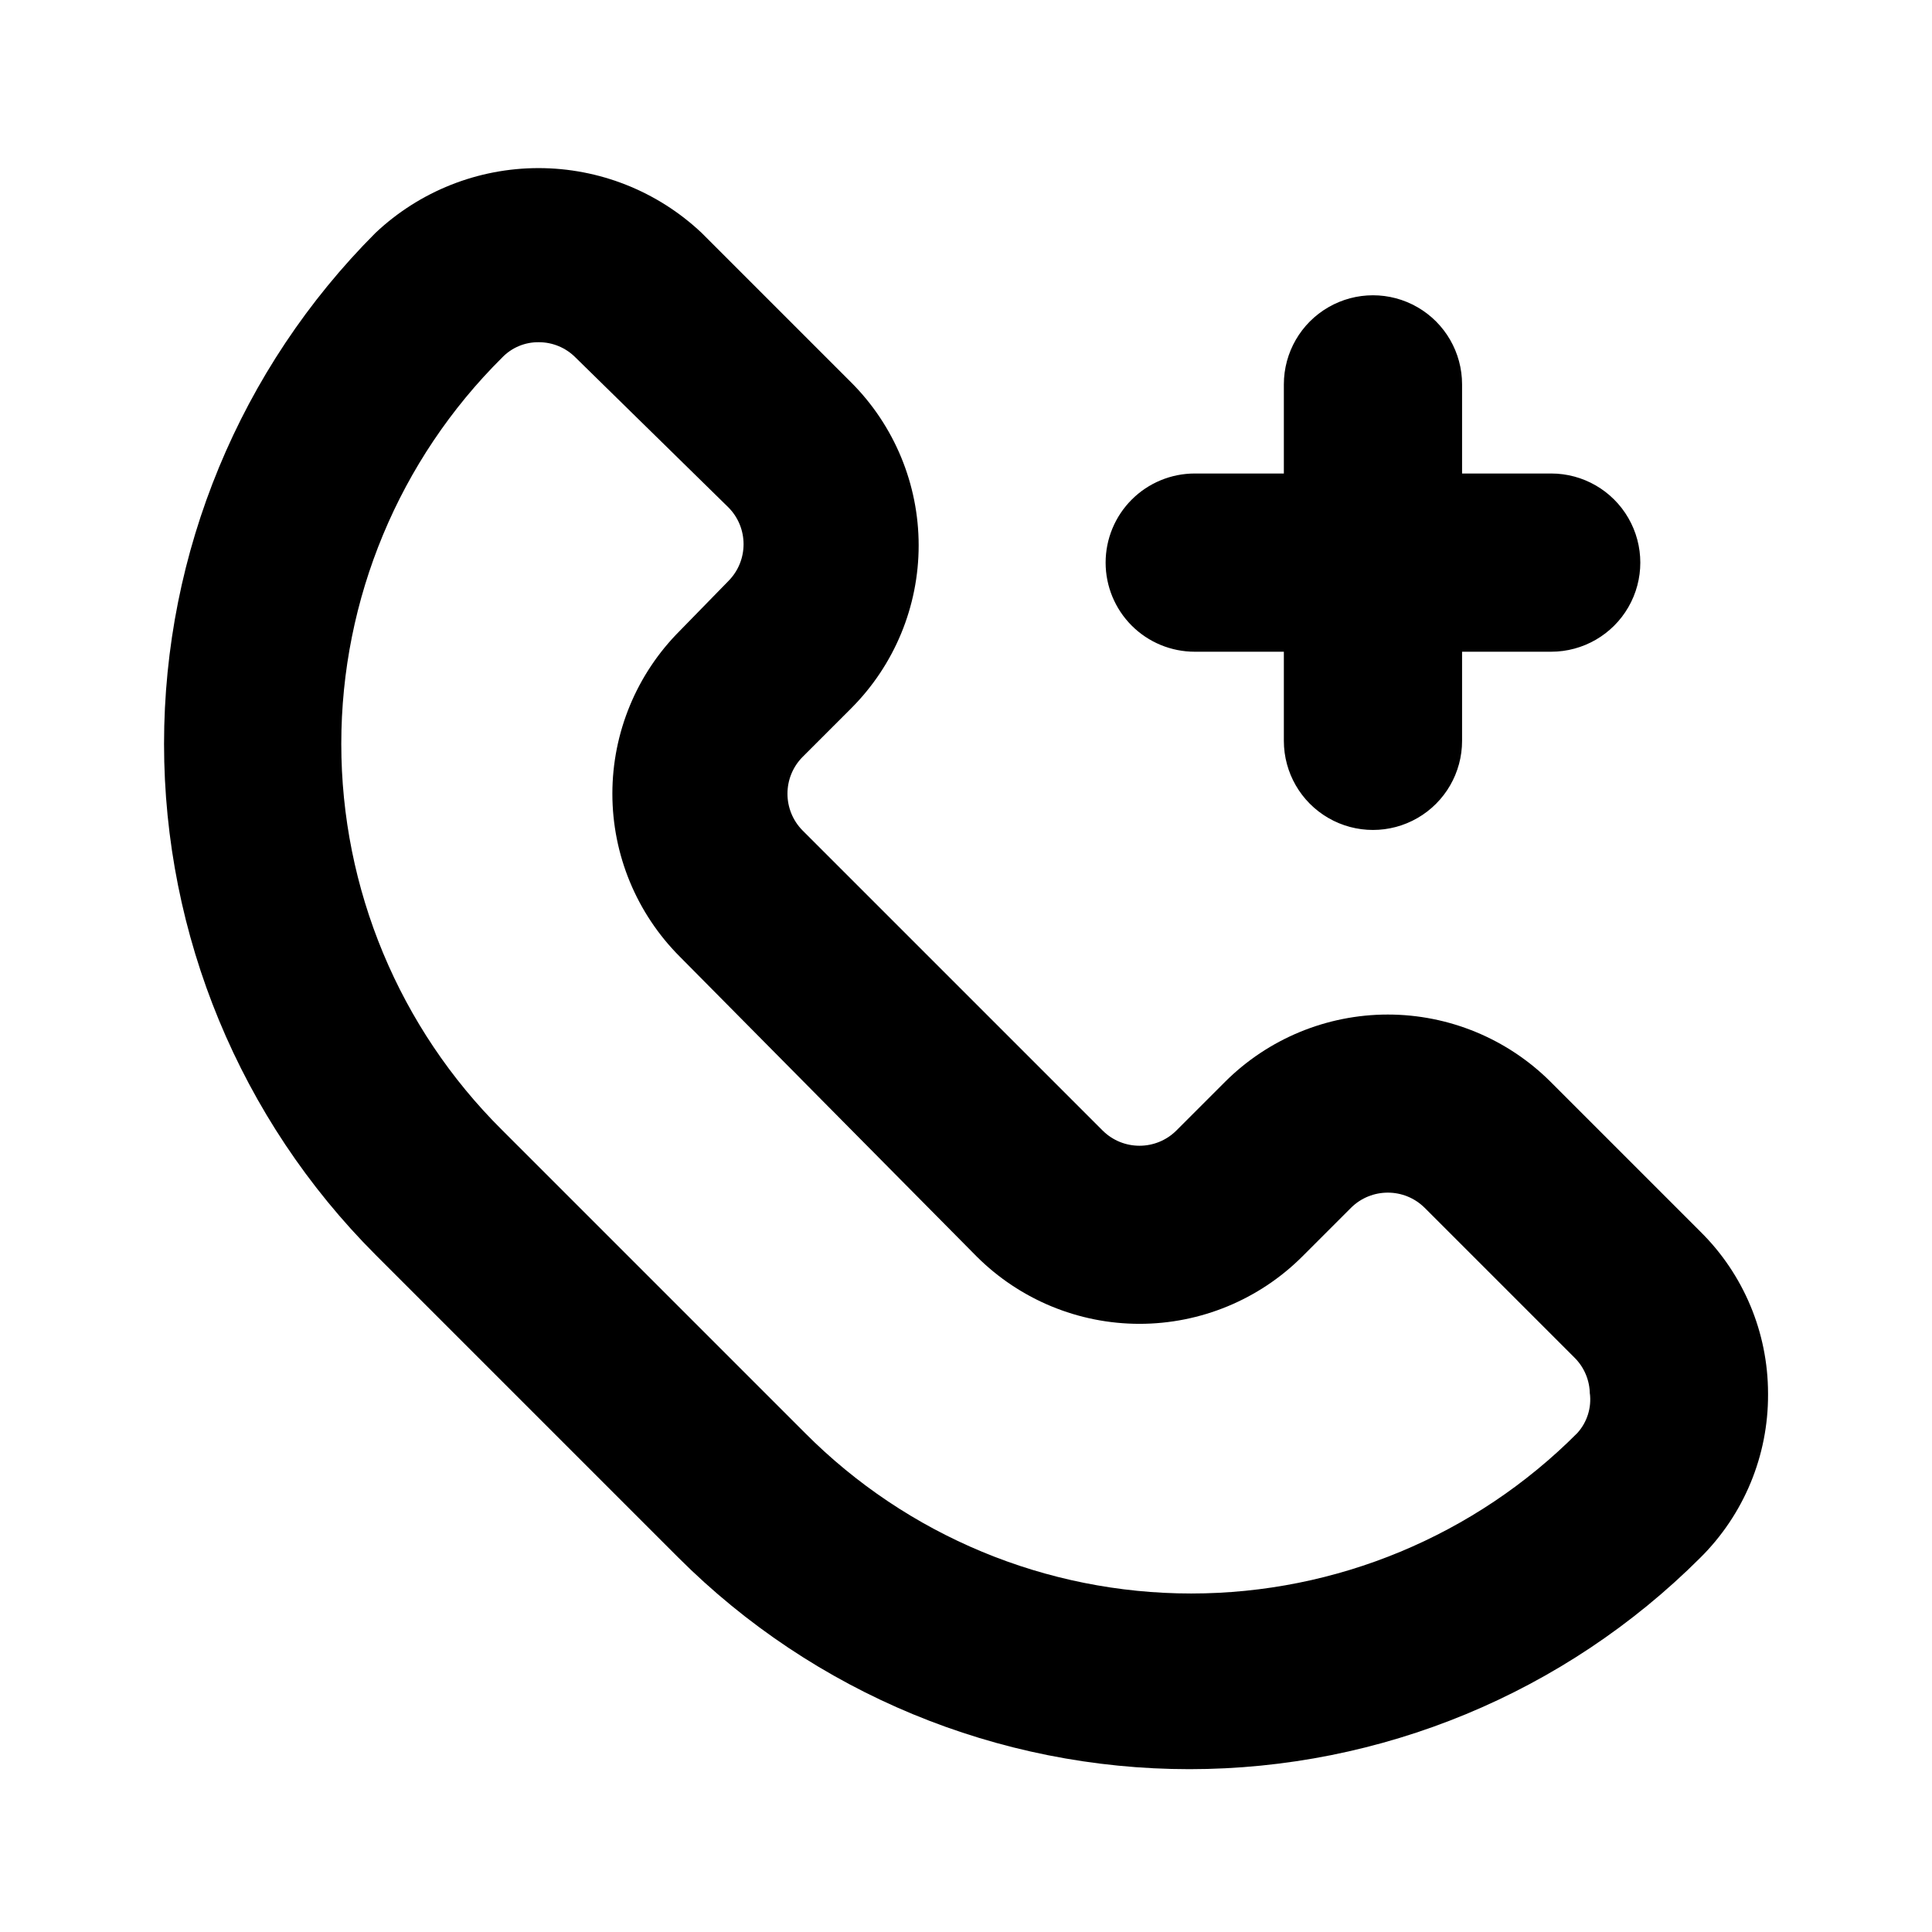
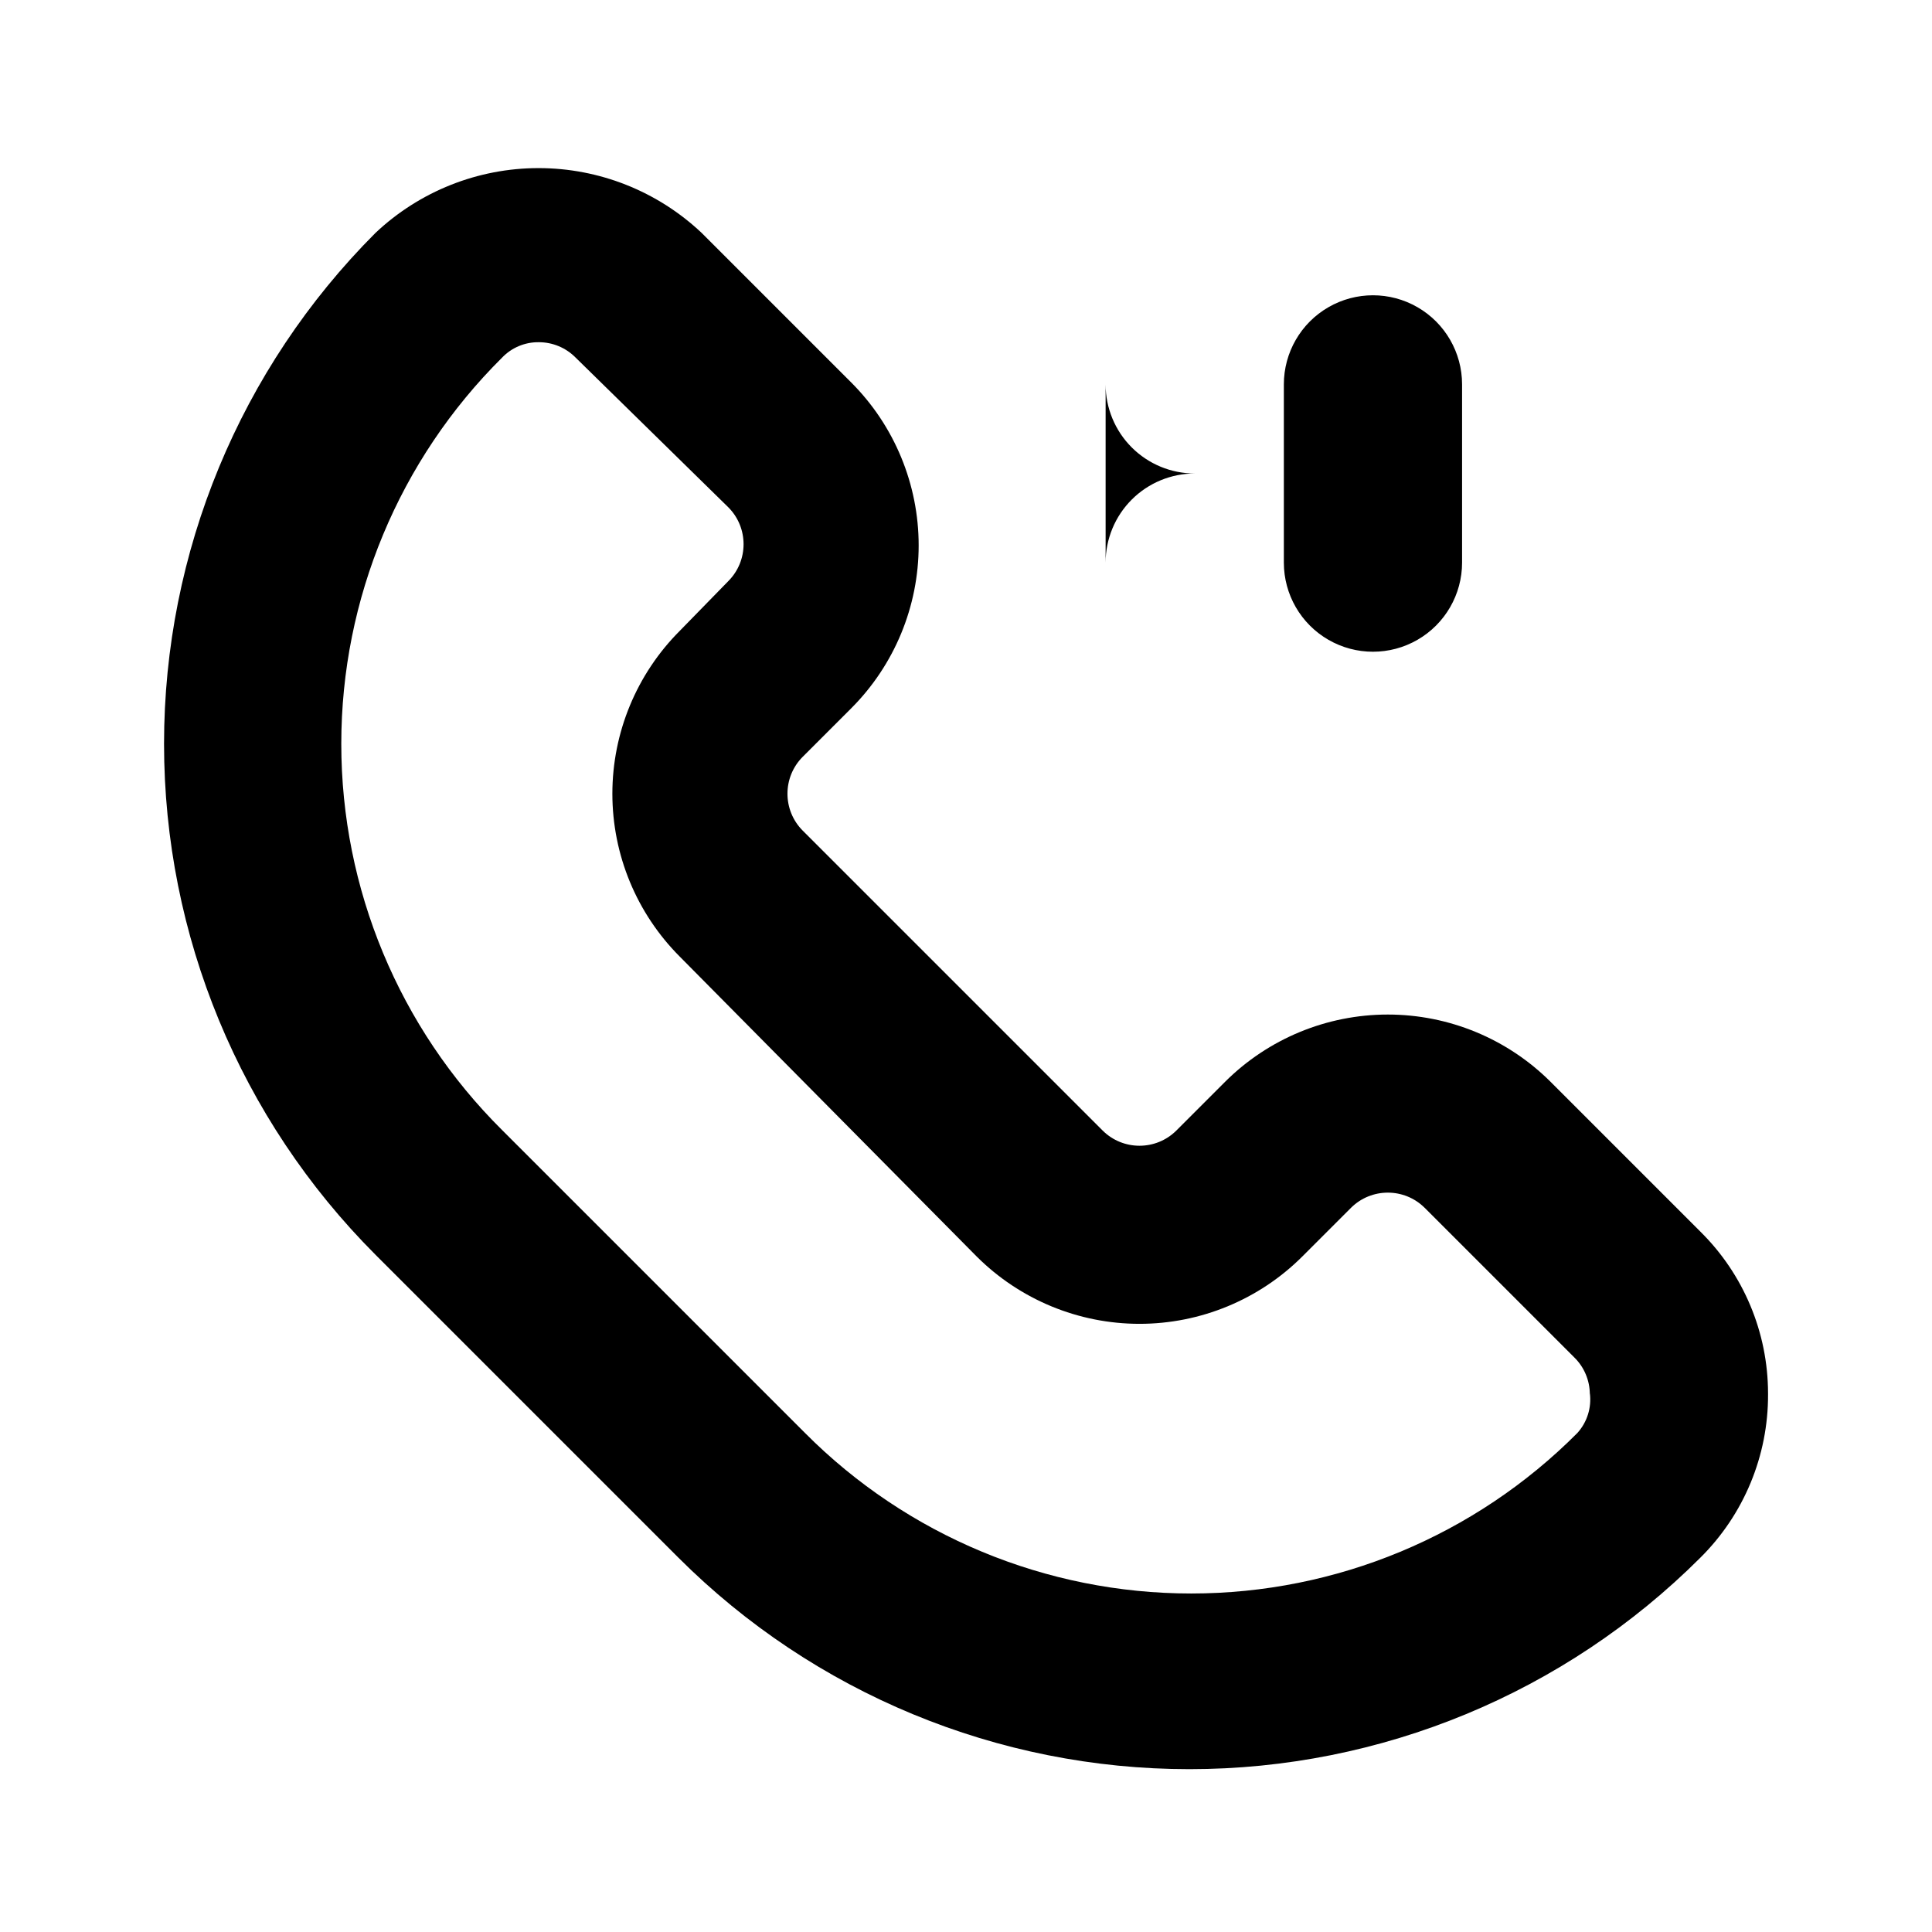
<svg xmlns="http://www.w3.org/2000/svg" fill="#000000" width="800px" height="800px" version="1.1" viewBox="144 144 512 512">
-   <path d="m437 293.1c0-6.266 2.488-12.27 6.918-16.699 4.43-4.43 10.438-6.918 16.699-6.918h23.617v-23.617c0-8.438 4.5-16.234 11.809-20.449 7.305-4.219 16.309-4.219 23.613 0 7.309 4.215 11.809 12.012 11.809 20.449v23.617h23.617c8.438 0 16.234 4.5 20.453 11.809 4.219 7.305 4.219 16.309 0 23.617-4.219 7.305-12.016 11.805-20.453 11.805h-23.617v23.617c0 8.438-4.5 16.234-11.809 20.453-7.305 4.219-16.309 4.219-23.613 0-7.309-4.219-11.809-12.016-11.809-20.453v-23.617h-23.617c-6.262 0-12.27-2.488-16.699-6.914-4.43-4.43-6.918-10.438-6.918-16.699zm175.55 220.42v-0.004c0.066 16.258-6.402 31.855-17.949 43.297-35.926 35.879-84.625 56.035-135.4 56.035-50.773 0-99.473-20.156-135.4-56.035l-80.293-80.293c-35.883-35.926-56.035-84.625-56.035-135.4 0-50.777 20.152-99.473 56.035-135.4 11.688-11.027 27.148-17.172 43.215-17.172 16.07 0 31.531 6.144 43.219 17.172l39.676 39.676v-0.004c11.422 11.453 17.836 26.965 17.836 43.141 0 16.172-6.414 31.688-17.836 43.137l-12.91 12.91c-5.363 5.402-5.363 14.121 0 19.523l79.508 79.508c5.402 5.363 14.117 5.363 19.523 0l12.91-12.91h-0.004c11.453-11.422 26.969-17.836 43.141-17.836s31.688 6.414 43.141 17.836l39.676 39.676h-0.004c11.461 11.305 17.922 26.727 17.949 42.824zm-47.23 0v-0.004c-0.004-3.668-1.477-7.188-4.094-9.762l-39.676-39.676v0.004c-5.402-5.363-14.121-5.363-19.523 0l-12.91 12.91c-11.449 11.422-26.965 17.836-43.137 17.836-16.176 0-31.688-6.414-43.141-17.836l-78.719-79.508c-11.422-11.453-17.836-26.965-17.836-43.141 0-16.172 6.414-31.688 17.836-43.137l12.91-13.227c5.363-5.402 5.363-14.121 0-19.523l-40.465-39.672c-2.574-2.621-6.09-4.094-9.762-4.094-3.68-0.055-7.219 1.43-9.758 4.094-27.27 27.074-42.602 63.91-42.602 102.34 0 38.426 15.332 75.262 42.602 102.34l80.293 80.293c27.094 27.23 63.926 42.535 102.34 42.535 38.414 0 75.242-15.305 102.34-42.535 2.59-2.863 3.797-6.719 3.309-10.547z" />
+   <path d="m437 293.1c0-6.266 2.488-12.27 6.918-16.699 4.43-4.43 10.438-6.918 16.699-6.918h23.617v-23.617c0-8.438 4.5-16.234 11.809-20.449 7.305-4.219 16.309-4.219 23.613 0 7.309 4.215 11.809 12.012 11.809 20.449v23.617h23.617h-23.617v23.617c0 8.438-4.5 16.234-11.809 20.453-7.305 4.219-16.309 4.219-23.613 0-7.309-4.219-11.809-12.016-11.809-20.453v-23.617h-23.617c-6.262 0-12.27-2.488-16.699-6.914-4.43-4.43-6.918-10.438-6.918-16.699zm175.55 220.42v-0.004c0.066 16.258-6.402 31.855-17.949 43.297-35.926 35.879-84.625 56.035-135.4 56.035-50.773 0-99.473-20.156-135.4-56.035l-80.293-80.293c-35.883-35.926-56.035-84.625-56.035-135.4 0-50.777 20.152-99.473 56.035-135.4 11.688-11.027 27.148-17.172 43.215-17.172 16.07 0 31.531 6.144 43.219 17.172l39.676 39.676v-0.004c11.422 11.453 17.836 26.965 17.836 43.141 0 16.172-6.414 31.688-17.836 43.137l-12.91 12.91c-5.363 5.402-5.363 14.121 0 19.523l79.508 79.508c5.402 5.363 14.117 5.363 19.523 0l12.91-12.91h-0.004c11.453-11.422 26.969-17.836 43.141-17.836s31.688 6.414 43.141 17.836l39.676 39.676h-0.004c11.461 11.305 17.922 26.727 17.949 42.824zm-47.23 0v-0.004c-0.004-3.668-1.477-7.188-4.094-9.762l-39.676-39.676v0.004c-5.402-5.363-14.121-5.363-19.523 0l-12.91 12.91c-11.449 11.422-26.965 17.836-43.137 17.836-16.176 0-31.688-6.414-43.141-17.836l-78.719-79.508c-11.422-11.453-17.836-26.965-17.836-43.141 0-16.172 6.414-31.688 17.836-43.137l12.91-13.227c5.363-5.402 5.363-14.121 0-19.523l-40.465-39.672c-2.574-2.621-6.09-4.094-9.762-4.094-3.68-0.055-7.219 1.43-9.758 4.094-27.27 27.074-42.602 63.91-42.602 102.34 0 38.426 15.332 75.262 42.602 102.34l80.293 80.293c27.094 27.23 63.926 42.535 102.34 42.535 38.414 0 75.242-15.305 102.34-42.535 2.59-2.863 3.797-6.719 3.309-10.547z" />
</svg>